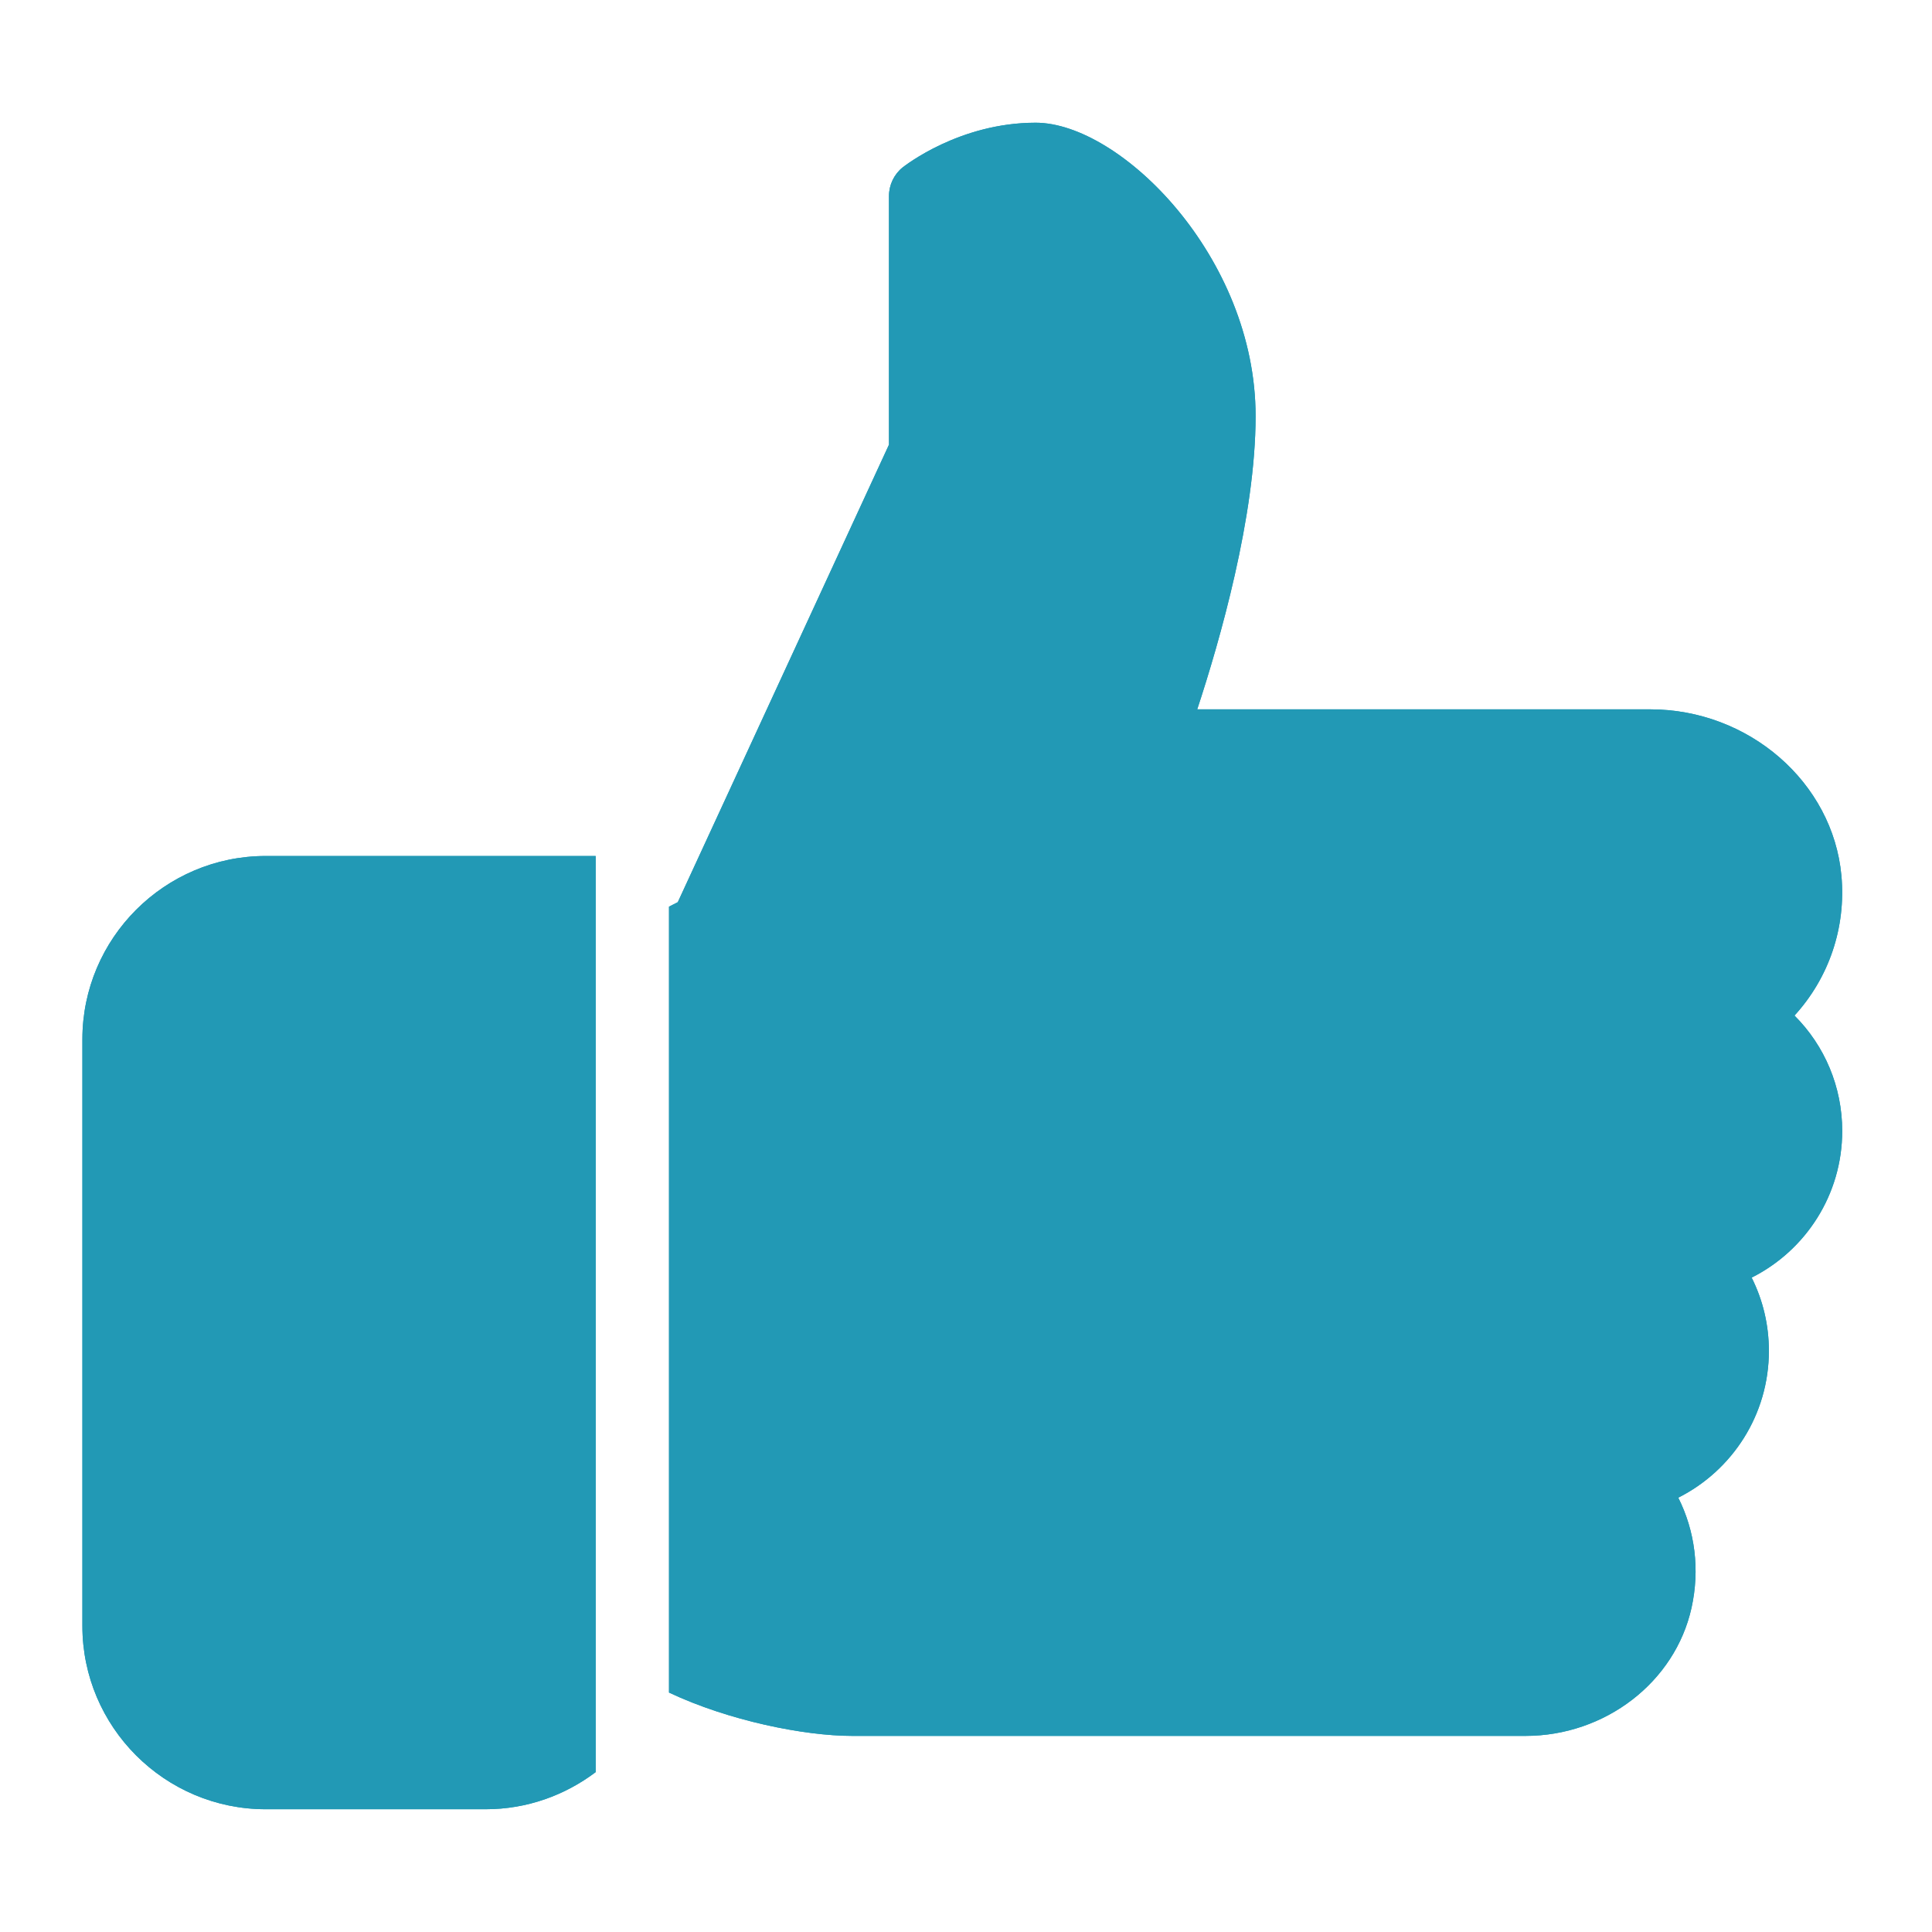
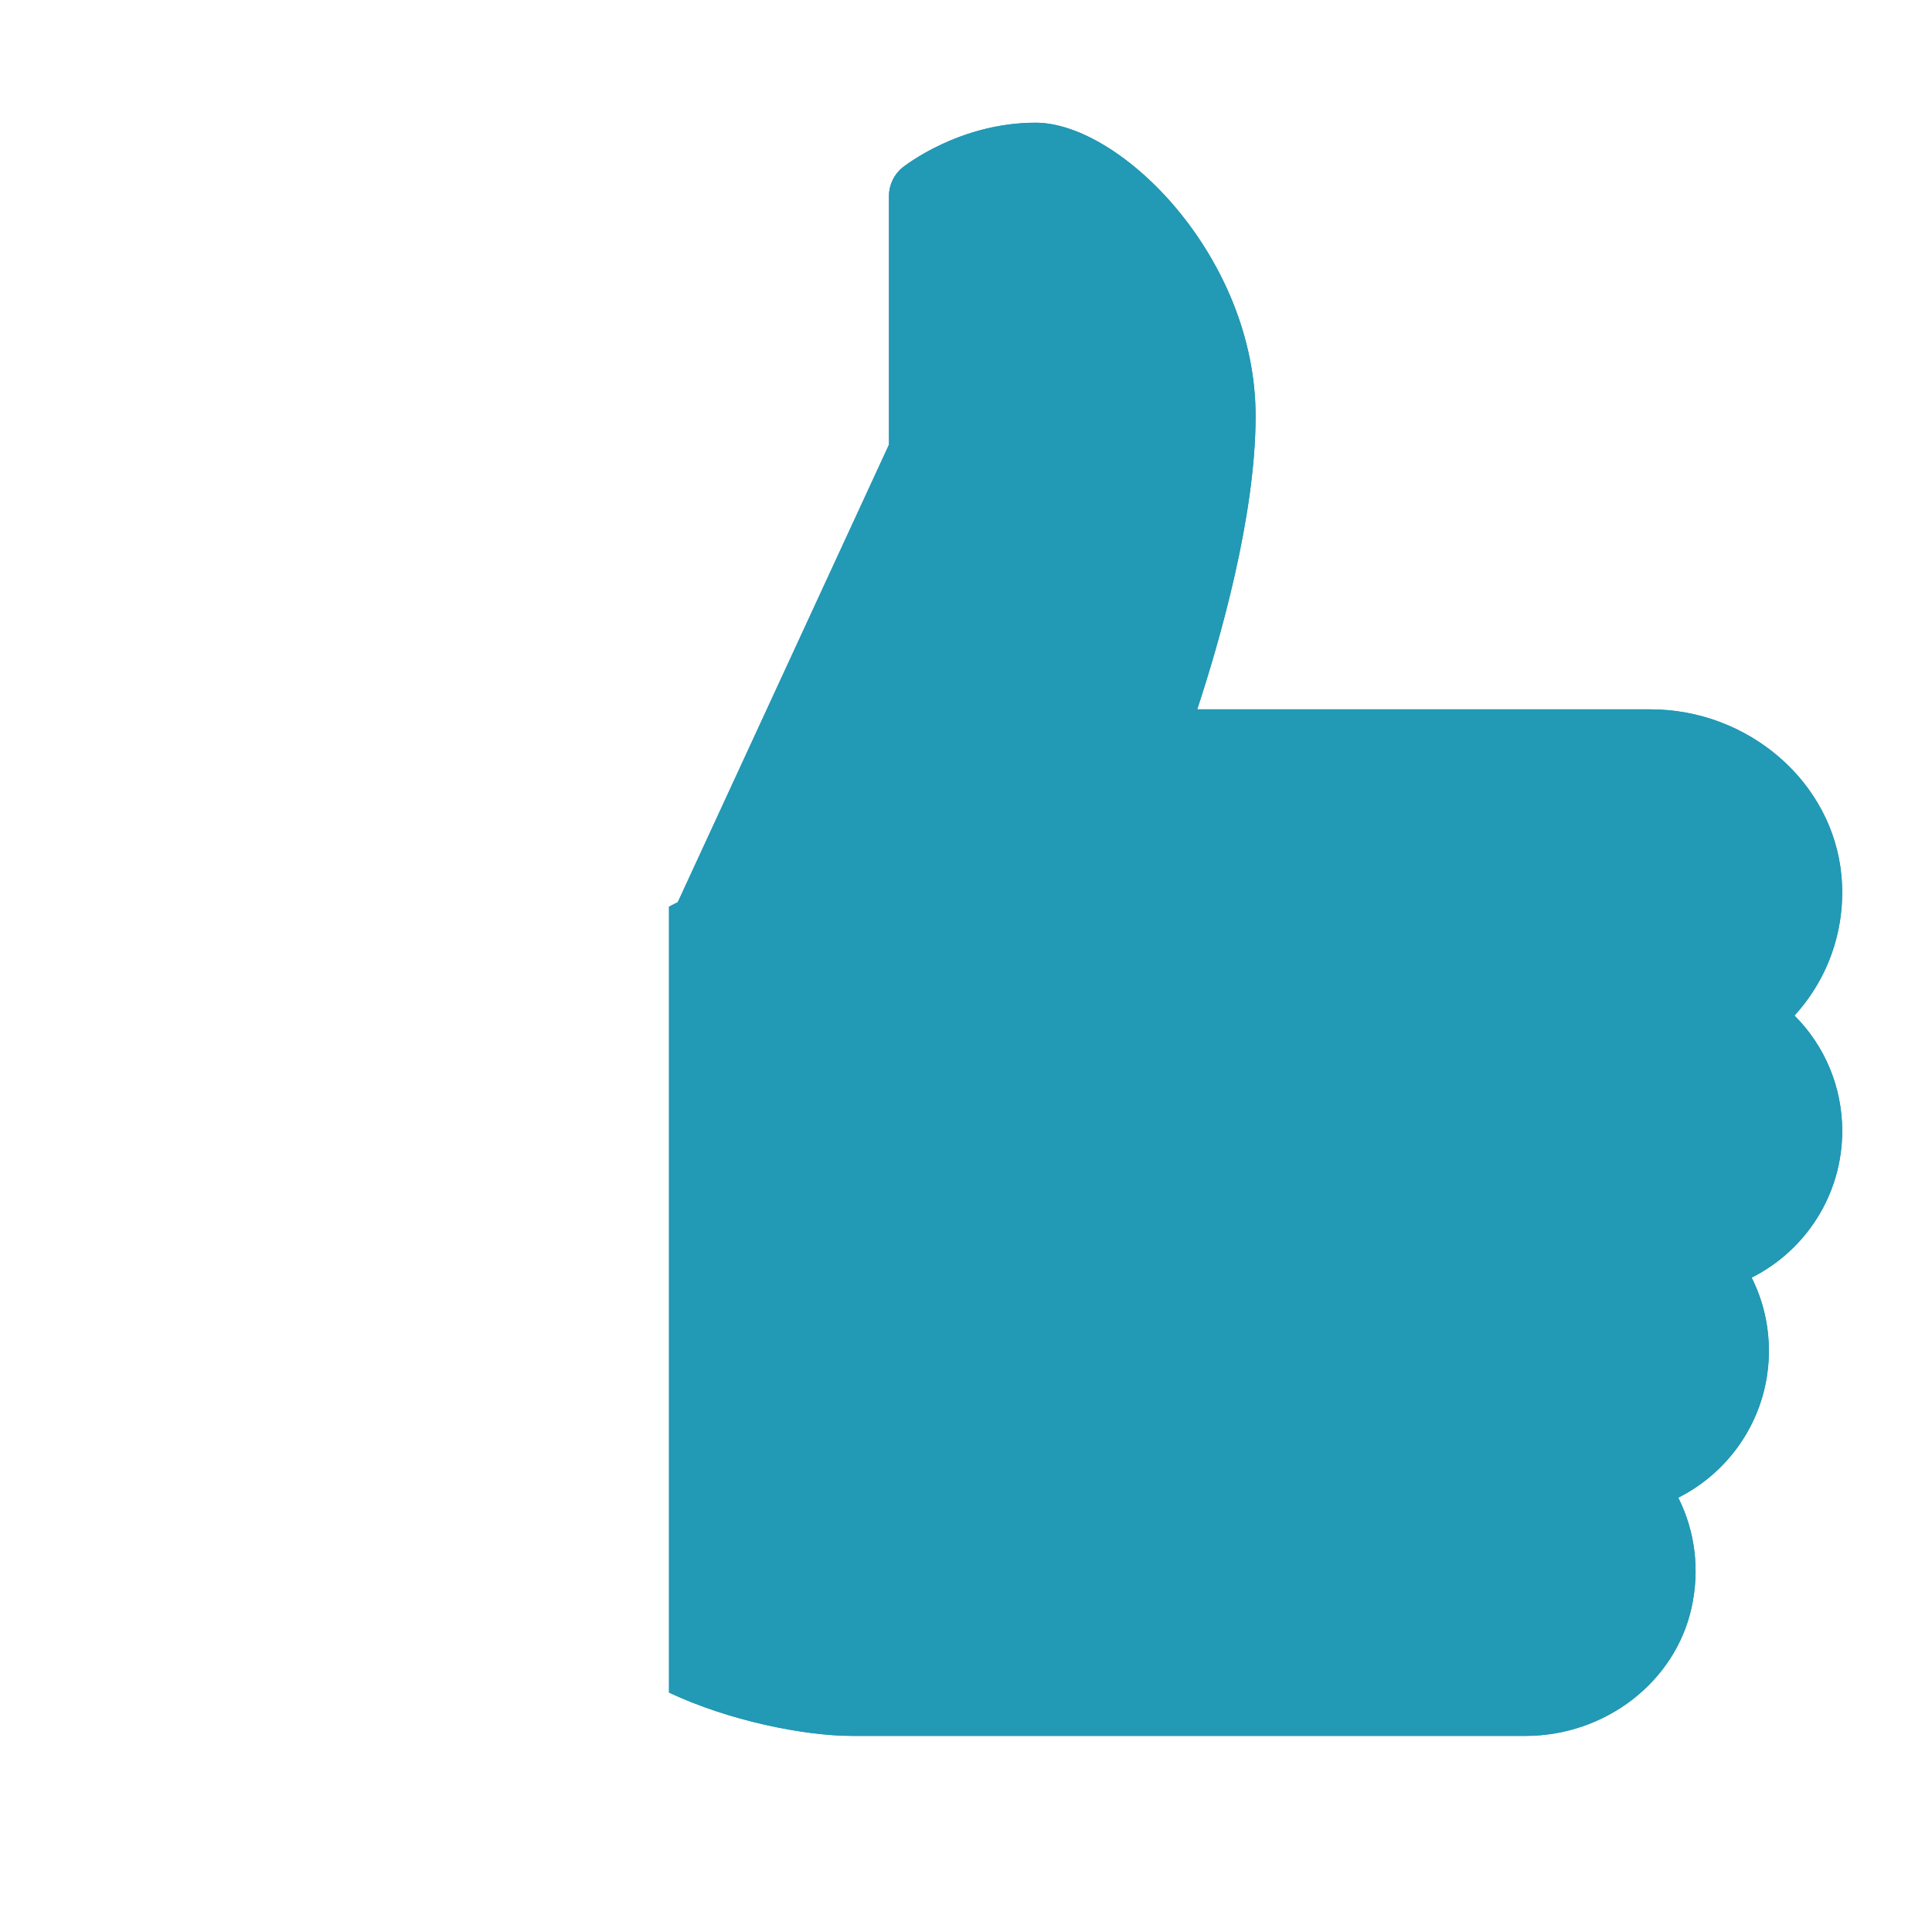
<svg xmlns="http://www.w3.org/2000/svg" width="400" zoomAndPan="magnify" viewBox="0 0 300 300" height="400" preserveAspectRatio="xMidYMid meet" version="1.0">
  <defs>
    <clipPath id="c07b05f888">
-       <path d="M 12.793 132 L 93 132 L 93 281 L 12.793 281 Z M 12.793 132 " clip-rule="nonzero" />
-     </clipPath>
+       </clipPath>
    <clipPath id="fdc7bf5d6f">
-       <path d="M 12.793 132 L 93 132 L 93 281 L 12.793 281 Z M 12.793 132 " clip-rule="nonzero" />
-     </clipPath>
+       </clipPath>
  </defs>
  <g clip-path="url(#c07b05f888)">
    <path fill="#2299b5" d="M 92.496 275.176 C 87.723 278.773 81.828 280.938 75.418 280.938 L 41.258 280.938 C 25.566 280.938 12.793 268.16 12.793 252.473 L 12.793 161.383 C 12.793 145.691 25.566 132.918 41.258 132.918 L 92.496 132.918 Z M 92.496 275.176 " fill-opacity="1" fill-rule="nonzero" />
  </g>
  <path fill="#2299b5" d="M 286.059 175.617 C 286.059 185.488 280.414 194.152 271.996 198.387 C 273.75 201.883 274.672 205.742 274.672 209.773 C 274.672 219.656 269.016 228.32 260.602 232.559 C 263.207 237.75 263.973 243.727 262.66 249.66 C 260.109 261.195 249.262 269.551 236.859 269.551 L 132.348 269.551 C 124.879 269.551 113.148 267.195 103.883 262.82 L 103.883 140.785 L 105.246 140.09 L 138.039 69.051 L 138.039 30.441 C 138.039 28.711 138.824 27.07 140.168 25.988 C 140.535 25.719 148.98 19.055 160.812 19.055 C 173.984 19.055 194.969 39.902 194.969 64.602 C 194.969 80.176 189.391 99.566 185.906 110.145 L 256.238 110.145 C 271.566 110.145 284.602 121.484 285.934 135.957 C 286.676 144.074 283.965 151.875 278.648 157.695 C 283.352 162.395 286.059 168.773 286.059 175.617 Z M 286.059 175.617 " fill-opacity="1" fill-rule="nonzero" />
  <g clip-path="url(#fdc7bf5d6f)">
    <path fill="#2299b5" d="M 92.496 275.176 C 87.723 278.773 81.828 280.938 75.418 280.938 L 41.258 280.938 C 25.566 280.938 12.793 268.16 12.793 252.473 L 12.793 161.383 C 12.793 145.691 25.566 132.918 41.258 132.918 L 92.496 132.918 Z M 92.496 275.176 " fill-opacity="1" fill-rule="nonzero" />
  </g>
  <path fill="#2299b5" d="M 286.059 175.617 C 286.059 185.488 280.414 194.152 271.996 198.387 C 273.75 201.883 274.672 205.742 274.672 209.773 C 274.672 219.656 269.016 228.32 260.602 232.559 C 263.207 237.75 263.973 243.727 262.66 249.66 C 260.109 261.195 249.262 269.551 236.859 269.551 L 132.348 269.551 C 124.879 269.551 113.148 267.195 103.883 262.82 L 103.883 140.785 L 105.246 140.09 L 138.039 69.051 L 138.039 30.441 C 138.039 28.711 138.824 27.07 140.168 25.988 C 140.535 25.719 148.98 19.055 160.812 19.055 C 173.984 19.055 194.969 39.902 194.969 64.602 C 194.969 80.176 189.391 99.566 185.906 110.145 L 256.238 110.145 C 271.566 110.145 284.602 121.484 285.934 135.957 C 286.676 144.074 283.965 151.875 278.648 157.695 C 283.352 162.395 286.059 168.773 286.059 175.617 Z M 286.059 175.617 " fill-opacity="1" fill-rule="nonzero" />
</svg>